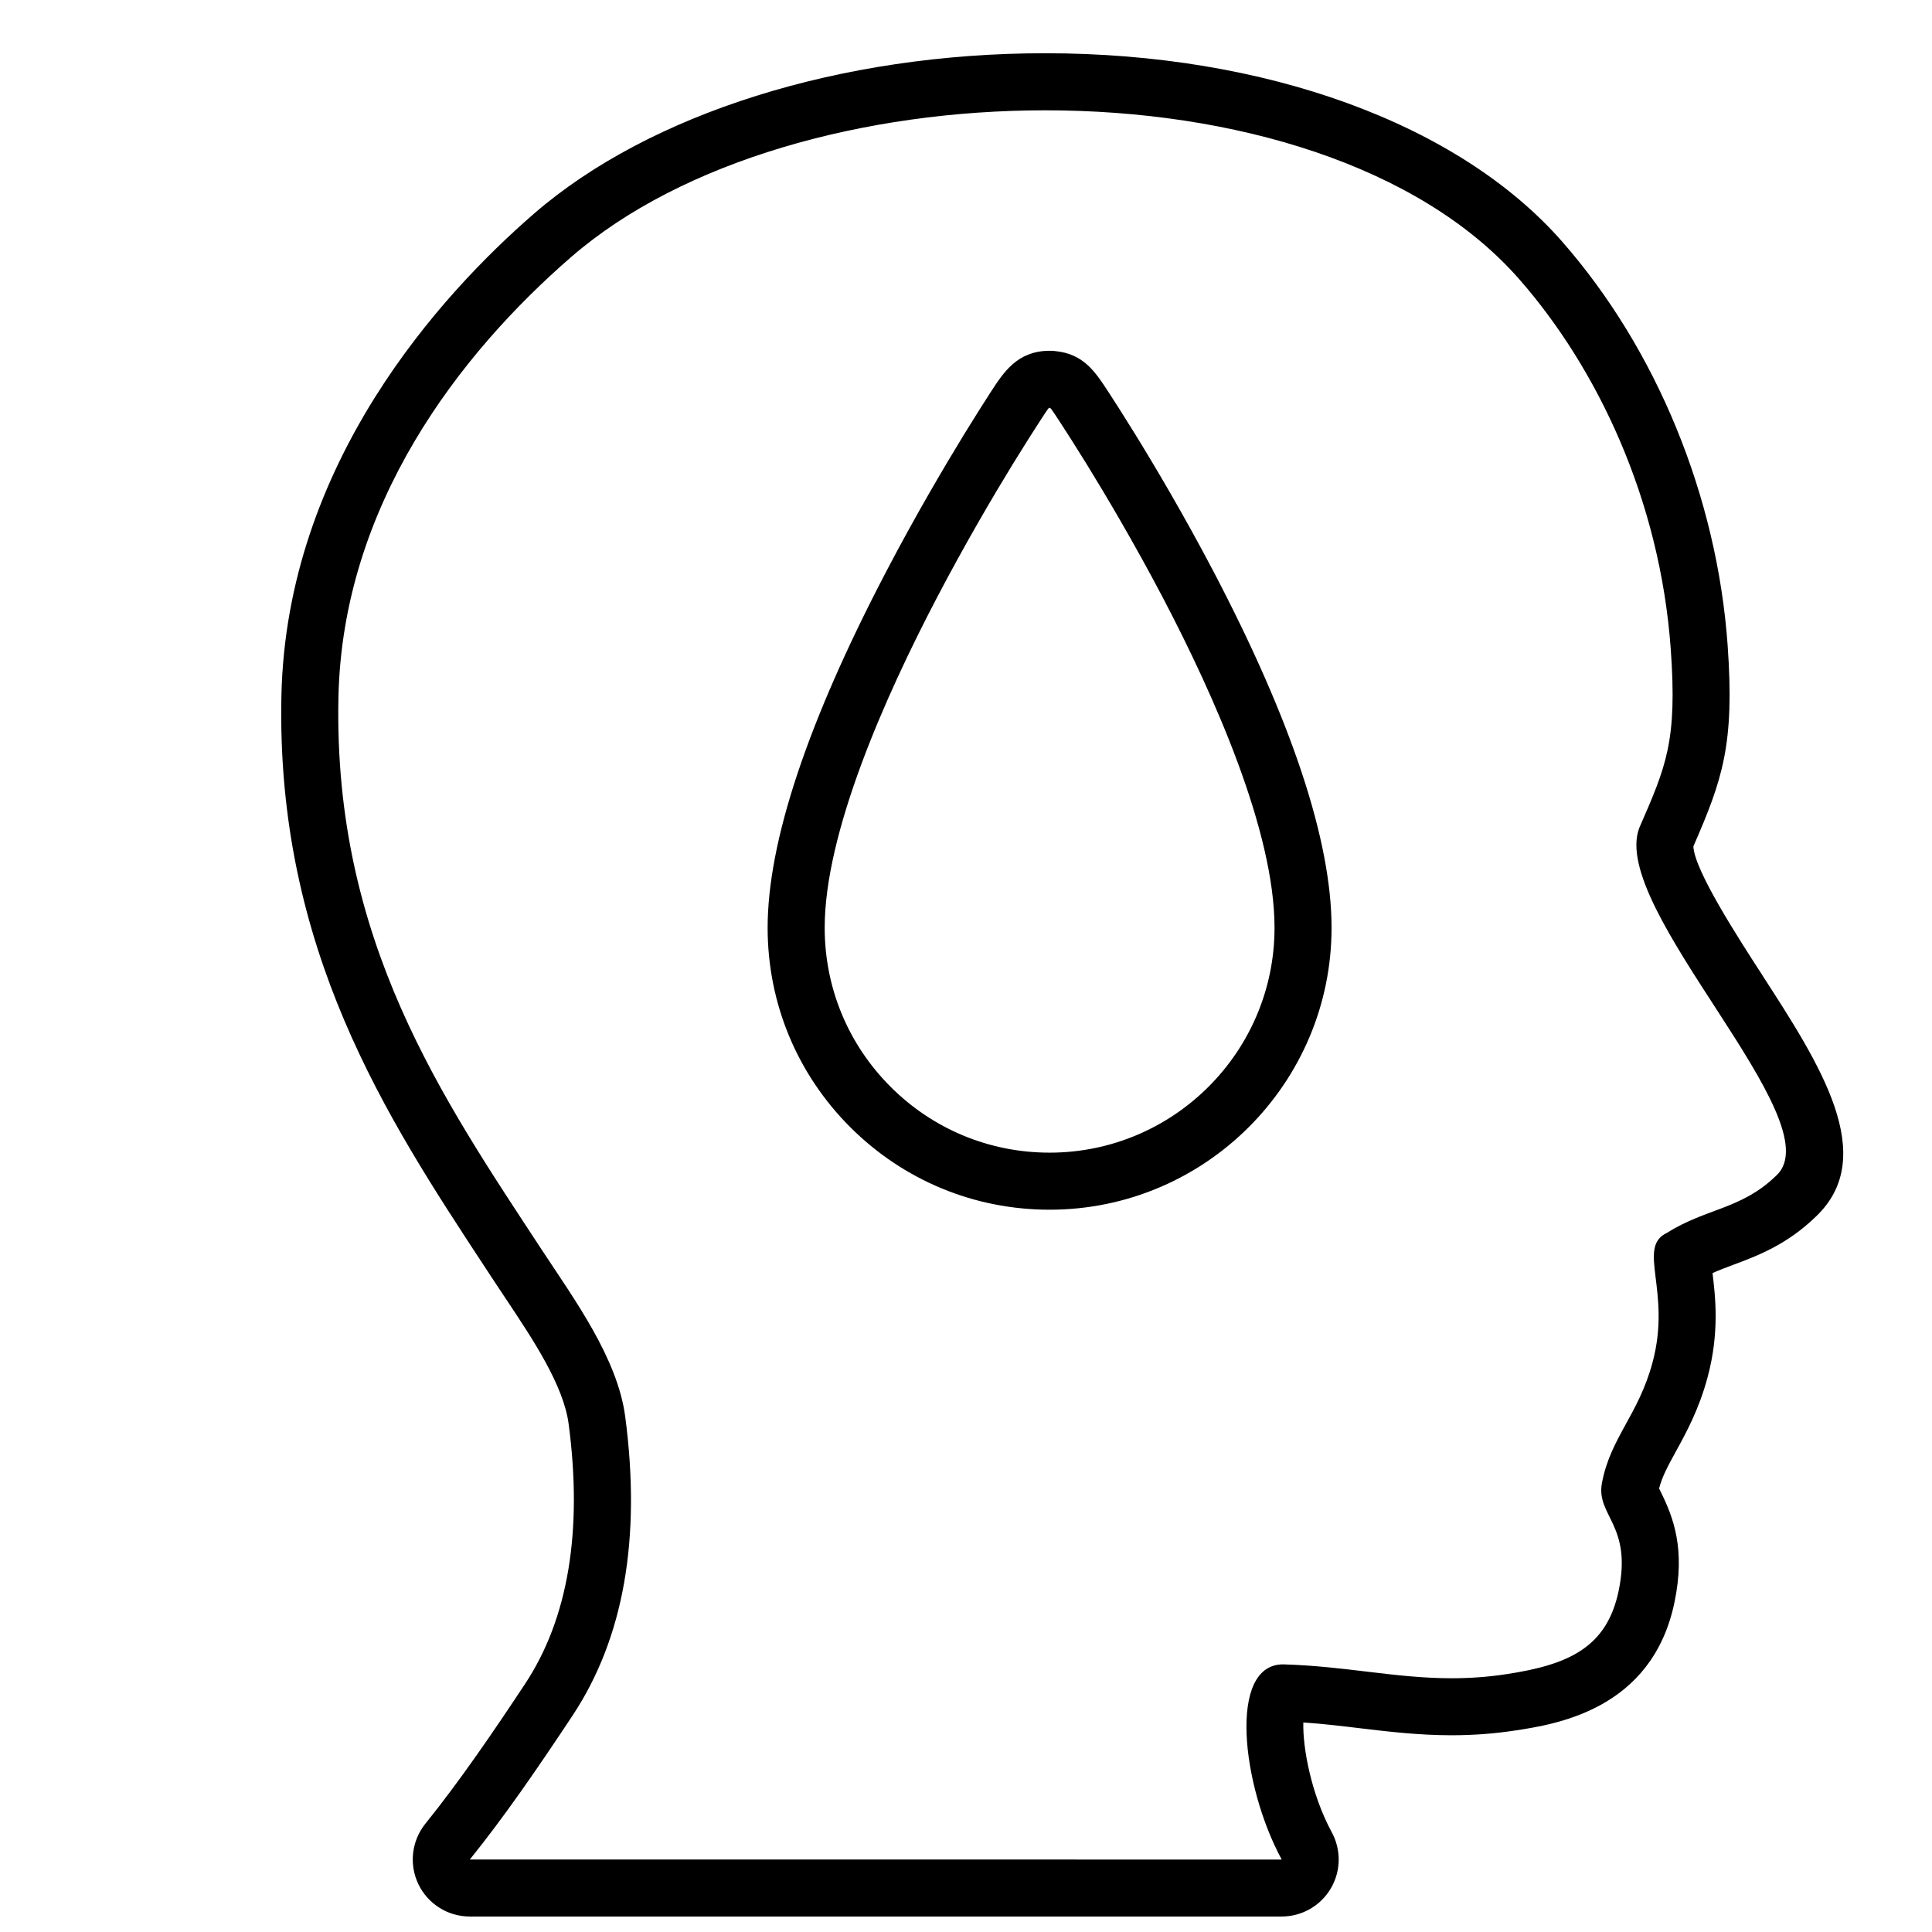
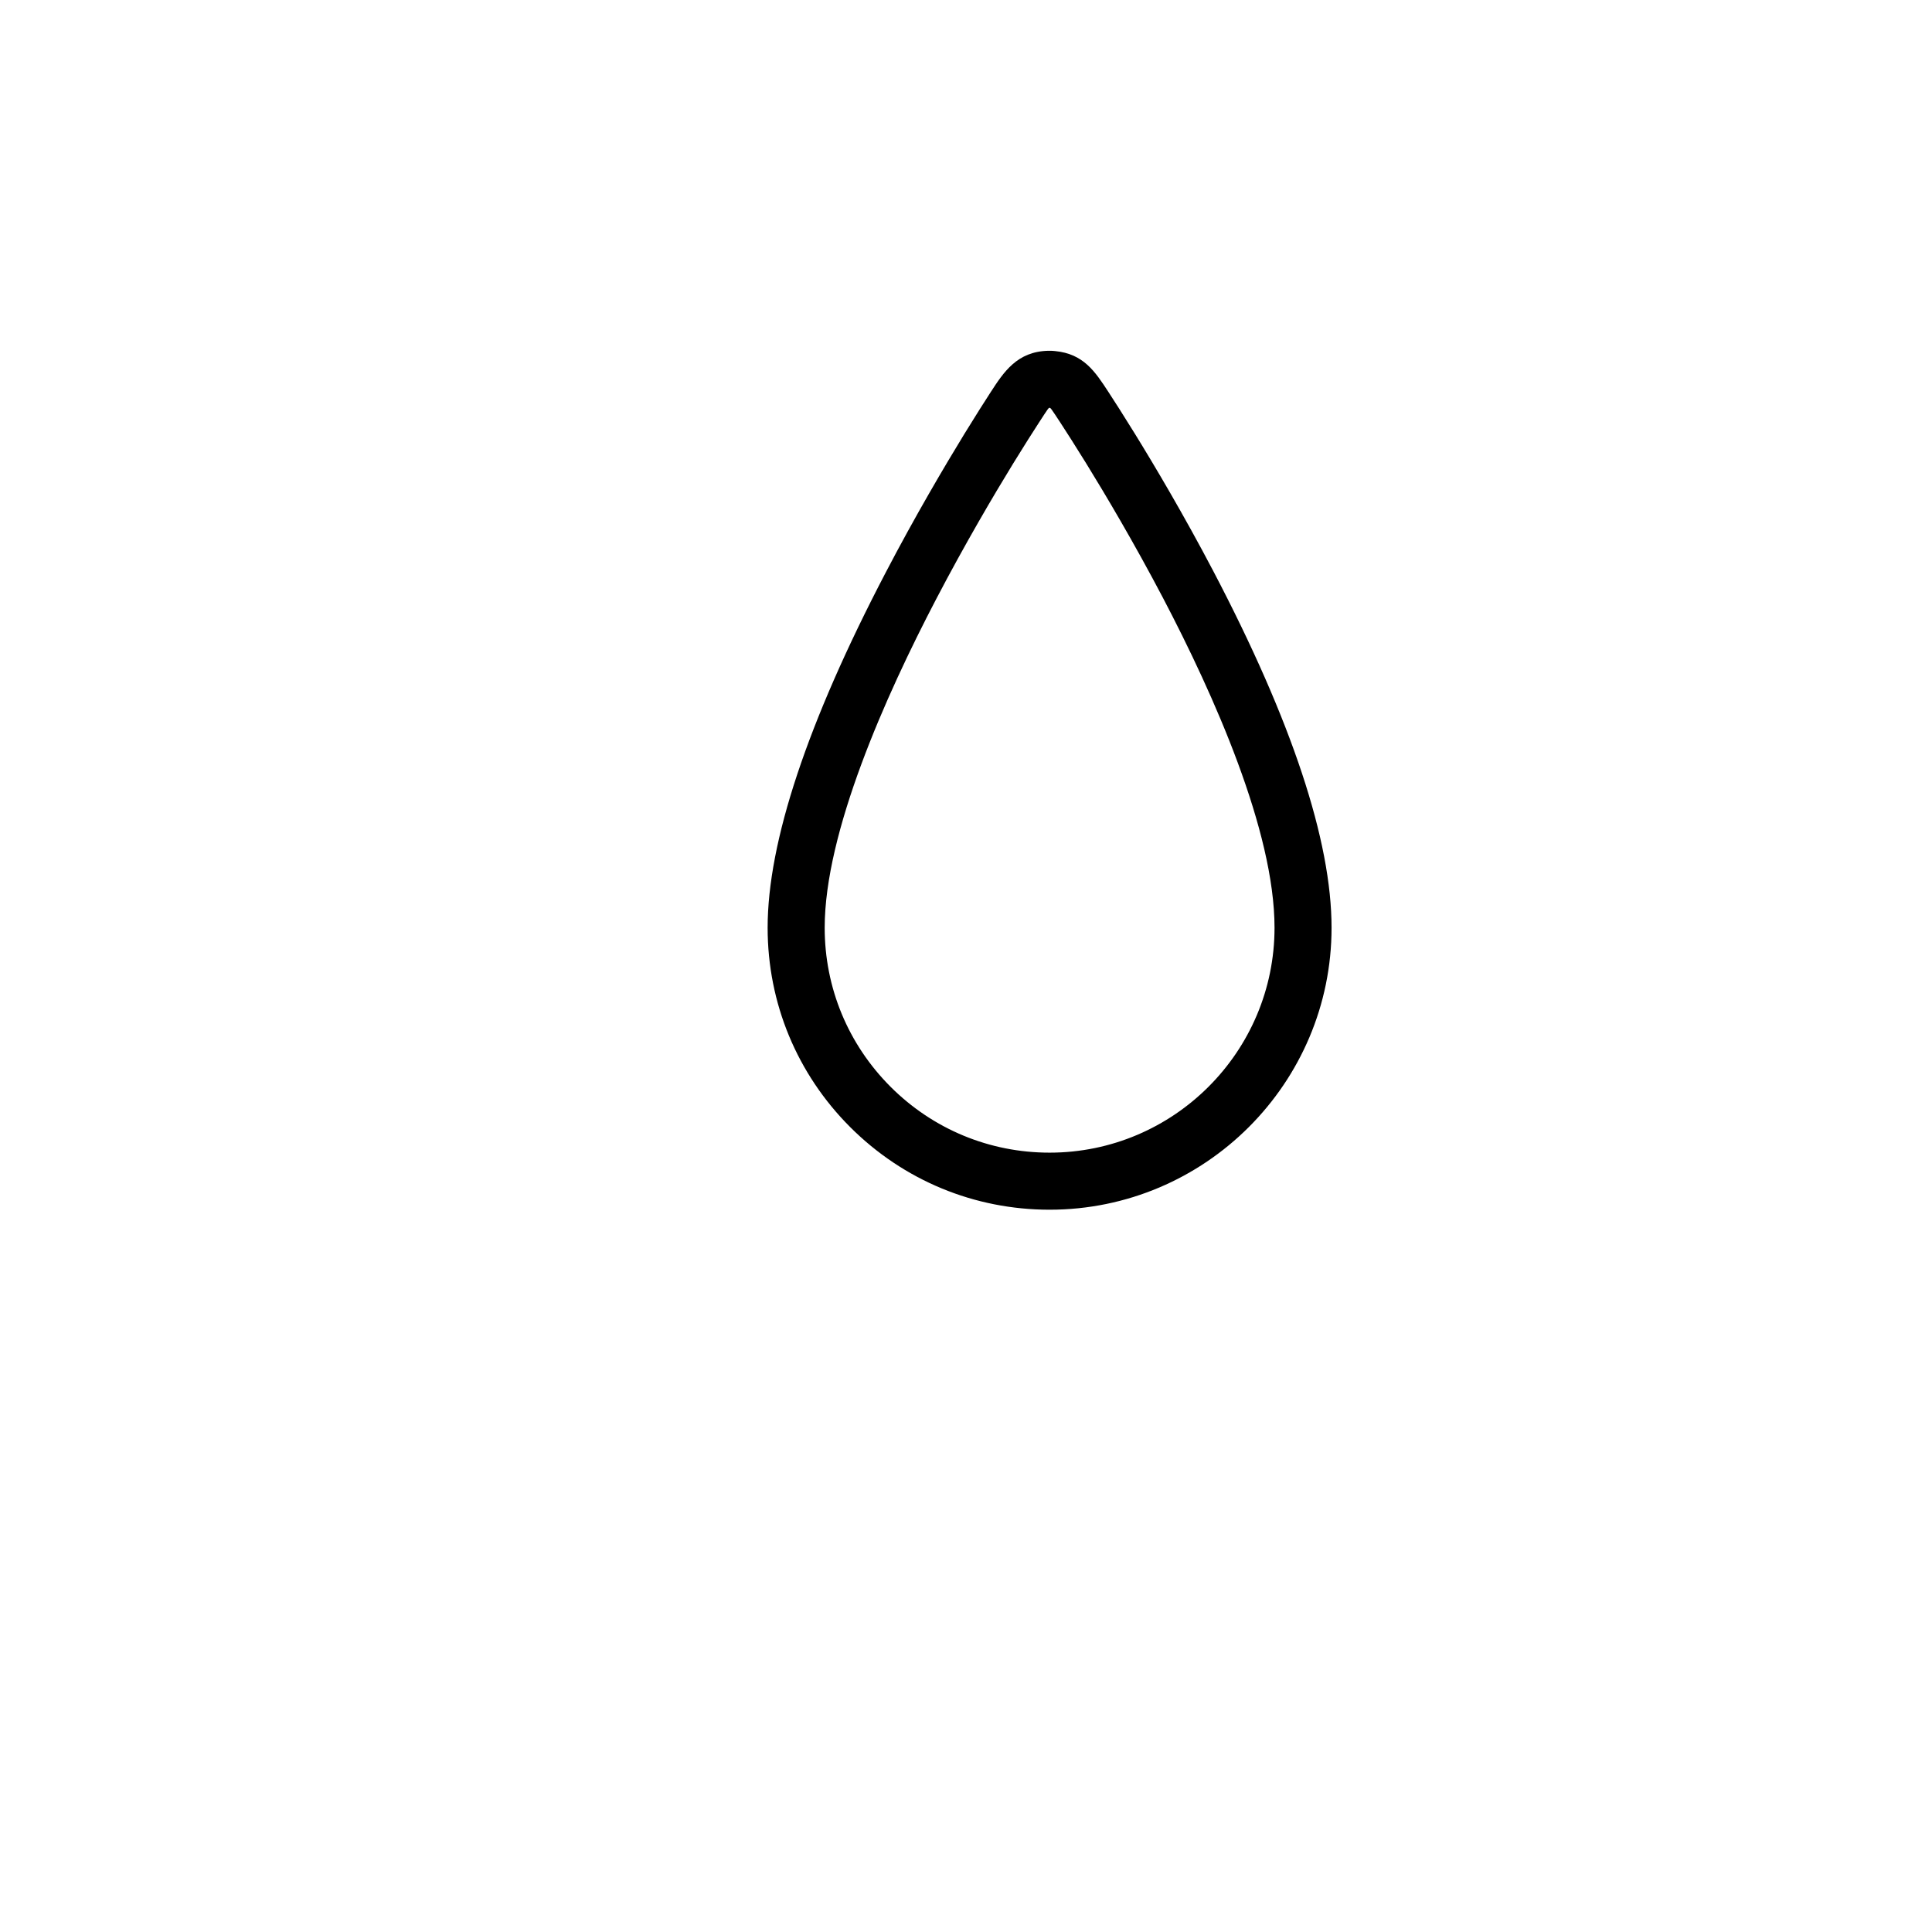
<svg xmlns="http://www.w3.org/2000/svg" width="800px" height="800px" version="1.1" viewBox="144 144 512 512">
  <defs>
    <clipPath id="a">
-       <path d="m218 158h415v493.9h-415z" />
-     </clipPath>
+       </clipPath>
  </defs>
  <g clip-path="url(#a)">
    <path d="m610.95 402.3c-6.312-9.75-17.945-27.703-18.188-34.004 7.672-17.633 10.973-26.91 9.074-53.379-2.828-39.367-18.812-78.344-43.875-106.92-27.402-31.234-78.609-49.887-136.98-49.887-54.141 0-104.8 15.91-135.52 42.562-24.426 21.191-65.602 65.973-66.887 127.84-1.398 67.074 27.953 111.74 53.852 151.16l2.59 3.945c0.992 1.508 2.023 3.059 3.078 4.637 7.144 10.715 15.246 22.859 16.602 33.109 3.762 28.465-0.137 51.672-11.598 68.965-8.23 12.43-17.121 25.504-26.363 36.969-3.652 4.535-4.379 10.758-1.867 16.012 2.516 5.254 7.812 8.59 13.637 8.59h215.15c5.332 0 10.262-2.805 12.988-7.379s2.836-10.254 0.297-14.938c-5.512-10.176-7.734-22.566-7.543-29.113 5.176 0.352 10.125 0.945 14.953 1.527 7.707 0.918 15.684 1.867 24.363 1.867 5.727 0 11.211-0.414 16.746-1.25 10.867-1.652 36.305-5.512 42.27-33.859 3.008-14.309-0.309-22.711-3.648-29.473-0.121-0.246-0.266-0.539-0.402-0.816 0.832-3.231 2.394-6.062 4.453-9.82 2.719-4.949 6.106-11.117 8.402-19.66 3.16-11.77 2.082-21.234 1.305-27.605 1.762-0.797 3.598-1.477 5.582-2.223 6.289-2.352 14.105-5.266 21.809-12.75 16.871-15.996 1.031-40.453-14.289-64.102zm3.828 53.195c-9.246 9.023-18.484 8.609-29.078 15.25-8.031 3.883 1.336 15.352-3.758 34.316-3.75 13.945-11.148 19.914-13.406 31.941-1.641 8.715 8.102 11.059 4.41 28.648-3.16 15.008-13.312 19.531-29.738 22.023-5.117 0.777-9.895 1.082-14.484 1.082-14.941 0-27.973-3.199-44.664-3.68h-0.031c-14.699 0-10.957 32.188-0.363 51.723l-215.16-0.004c9.074-11.254 17.688-23.754 27.199-38.109 13.574-20.484 18.262-46.926 13.98-79.301-2.055-15.508-13.547-31.137-22.027-44.055-26.48-40.375-55.312-82.012-53.969-146.48 1.062-51.012 32.152-91.129 61.68-116.74 29.434-25.543 77.805-38.875 125.62-38.875 49.836 0 99.07 14.484 125.61 44.738 20.598 23.488 37.316 58.332 40.168 98.035 1.754 24.426-1.203 31.031-8.312 47.328-8.312 21.27 51.625 77.832 36.328 92.164z" />
  </g>
  <path d="m422.14 252.07c0.277 0.023 0.301 0 2.949 4.055 1.438 2.203 3.769 5.836 6.742 10.645 5.031 8.16 12.66 20.988 20.363 35.664 13.48 25.719 29.57 61.758 29.57 87.426 0 32.863-26.746 59.605-59.609 59.605-15.914 0-30.887-6.203-42.148-17.457-11.25-11.262-17.457-26.227-17.457-42.148 0-25.262 16.078-61.324 29.559-87.117 7.715-14.766 15.324-27.641 20.359-35.855 2.988-4.867 5.324-8.52 6.758-10.73 2.629-4.07 2.668-4.082 2.914-4.086m-0.004-15.113h-0.301c-8.293 0.172-11.855 5.656-15.297 10.965-1.484 2.293-3.891 6.051-6.961 11.055-5.199 8.5-13.035 21.758-20.871 36.77-20.75 39.715-31.277 71.379-31.277 94.117 0 19.949 7.769 38.711 21.879 52.828 14.133 14.121 32.895 21.891 52.84 21.891 41.207 0 74.727-33.52 74.727-74.719 0-23.039-10.531-54.816-31.297-94.438-7.914-15.078-15.723-28.219-20.887-36.582-3.066-4.969-5.473-8.711-6.953-10.977-3.535-5.414-6.594-10.098-14.133-10.832-0.48-0.055-0.98-0.078-1.469-0.078z" />
</svg>